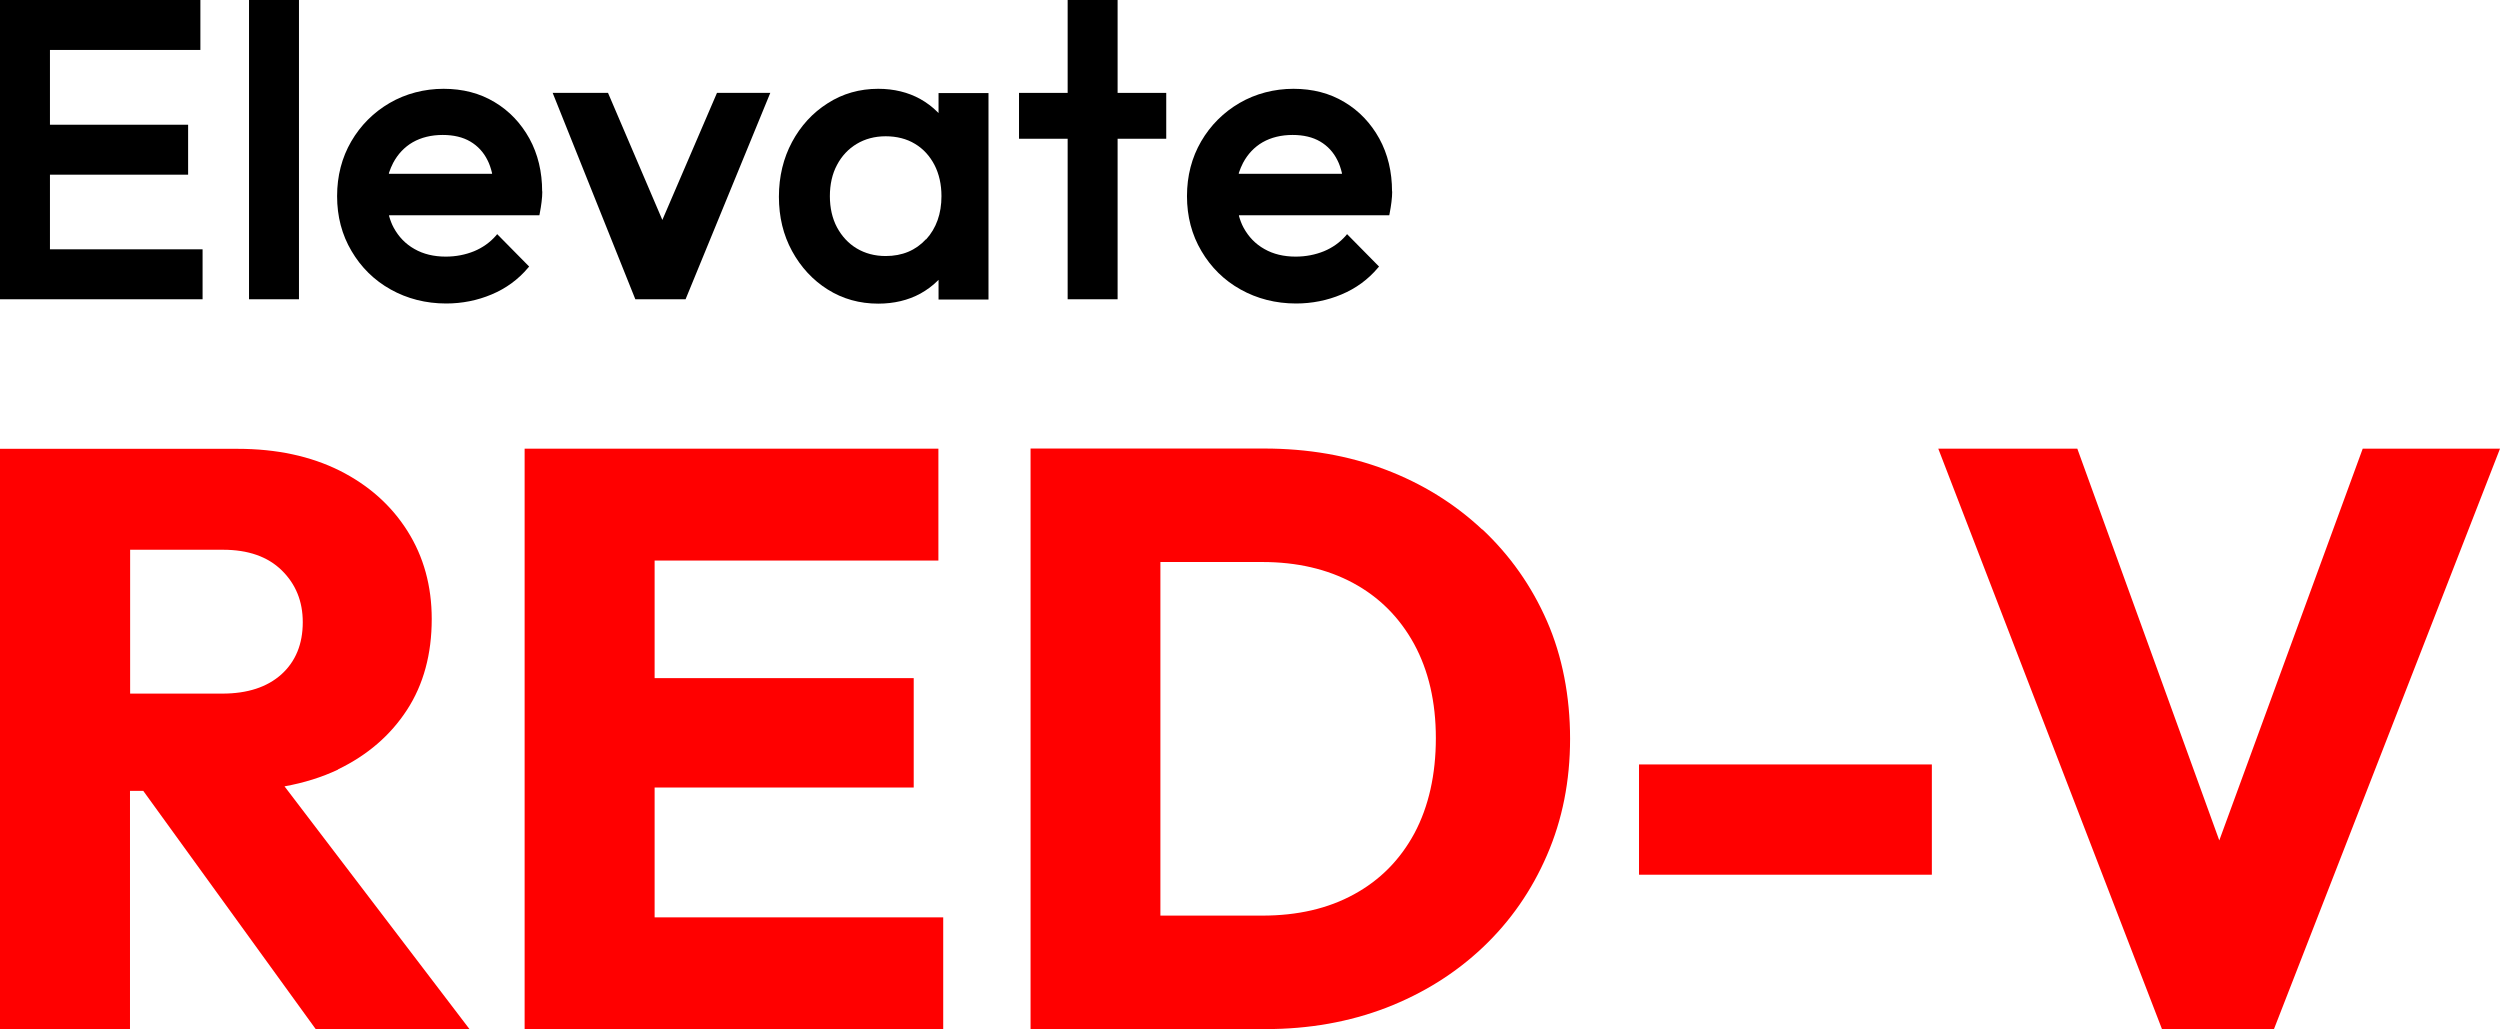
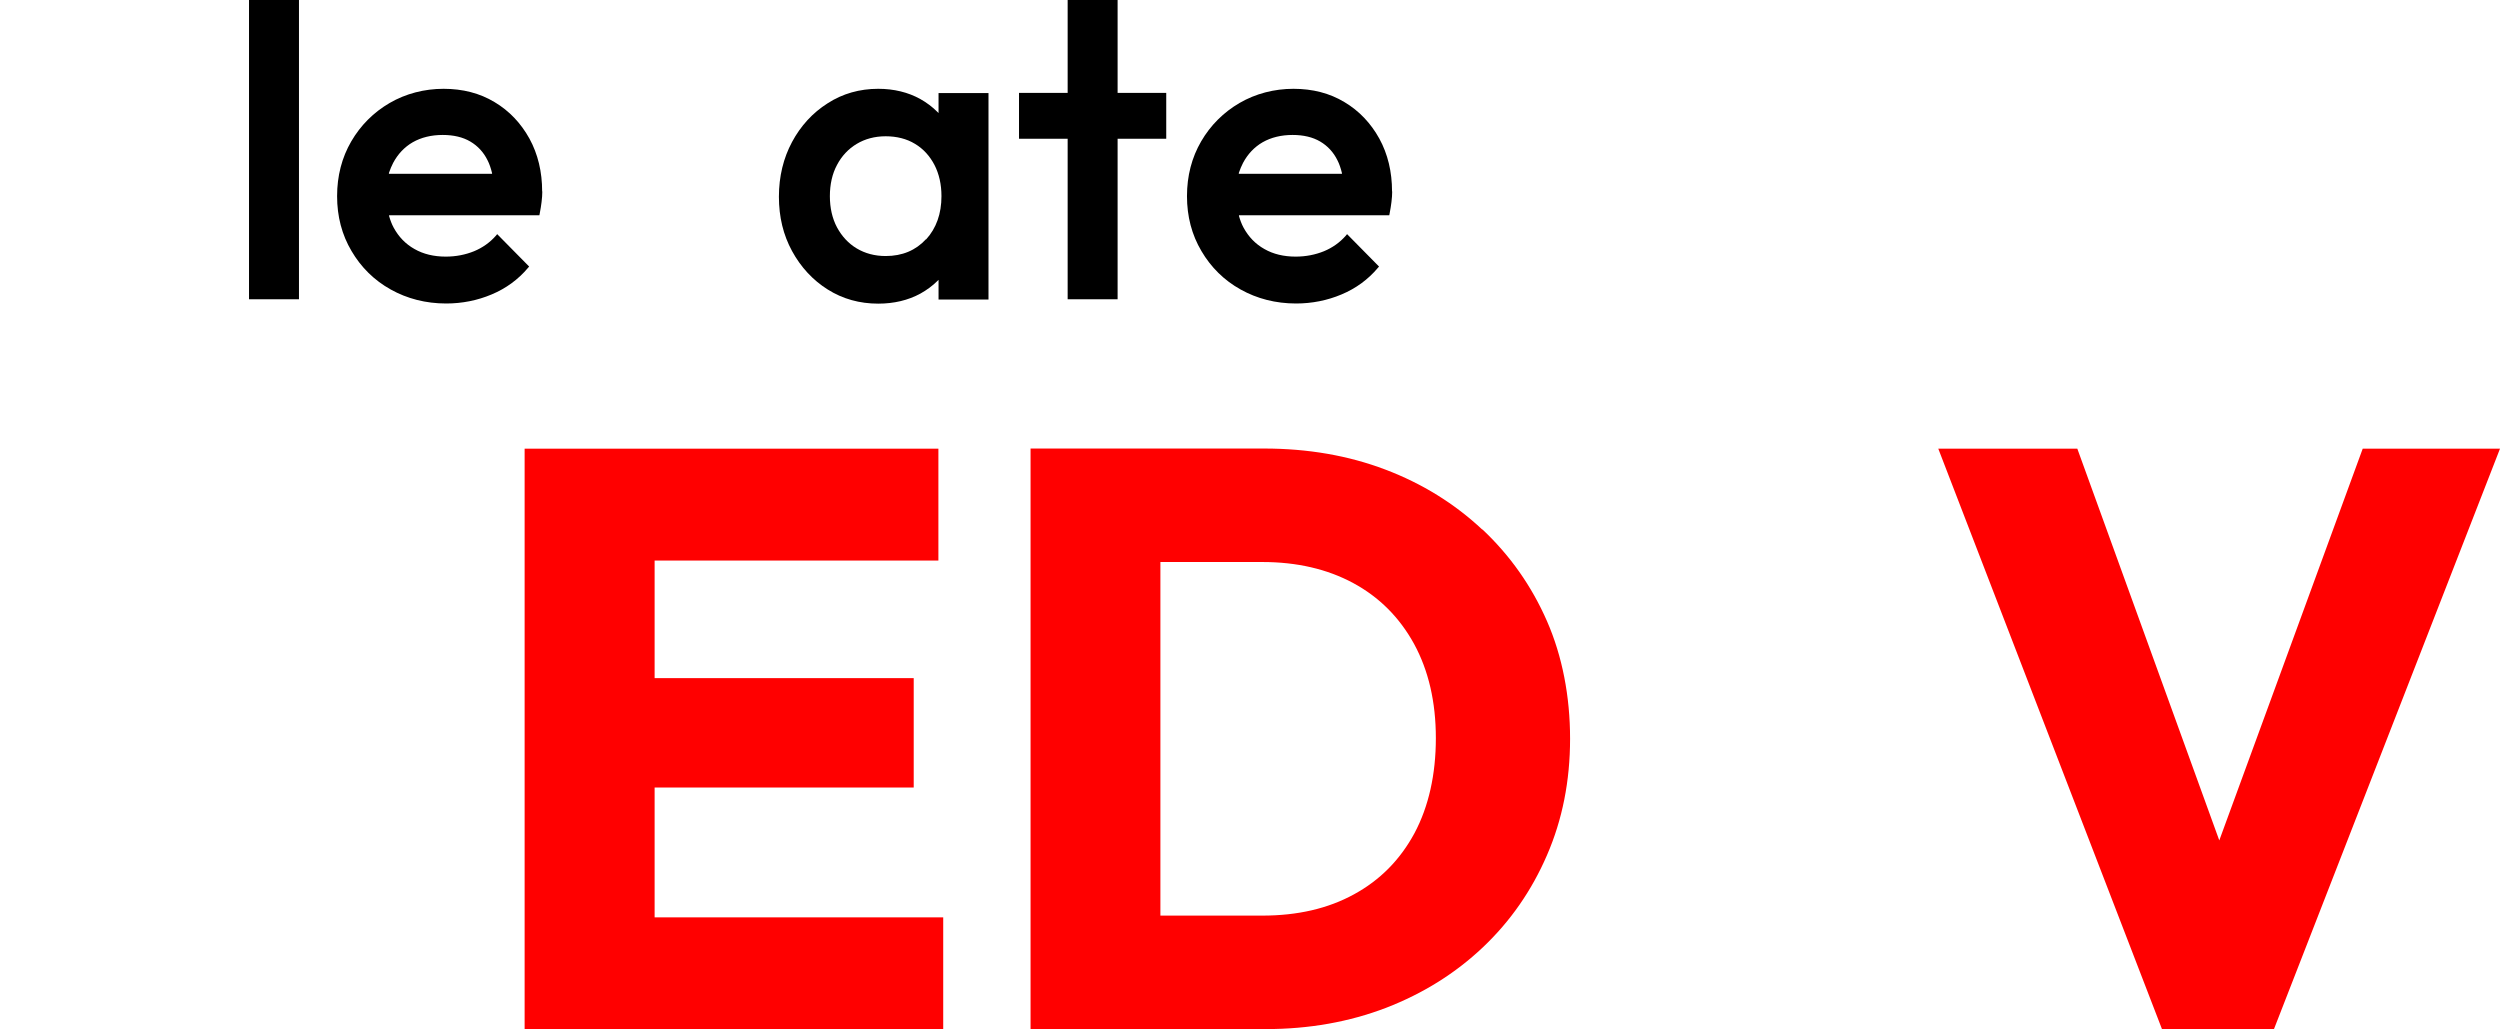
<svg xmlns="http://www.w3.org/2000/svg" id="Layer_2" data-name="Layer 2" viewBox="0 0 171.17 70.47">
  <defs>
    <style>
      .cls-1 {
        fill: red;
      }
    </style>
  </defs>
  <g id="Livello_1" data-name="Livello 1">
    <g>
      <g>
-         <polygon points="12.88 11.96 12.88 8.54 3.42 8.54 3.42 3.42 13.72 3.42 13.72 0 0 0 0 20.49 13.87 20.49 13.87 17.07 3.42 17.07 3.42 11.96 12.88 11.96" />
        <rect x="17.05" y="0" width="3.42" height="20.49" />
        <path d="M67.68,20.49V6.37h-3.42v1.37l-.06-.06c-.36-.36-.76-.66-1.19-.9-.83-.46-1.8-.7-2.88-.7-1.27,0-2.44.33-3.46.99-1.03.65-1.85,1.55-2.44,2.65-.59,1.1-.9,2.36-.9,3.75s.3,2.62.9,3.72c.6,1.1,1.42,1.99,2.44,2.63,1.03.65,2.19.97,3.46.97,1.07,0,2.05-.23,2.89-.69.43-.24.83-.53,1.18-.88l.06-.06v1.35h3.42ZM63.4,16.38c-.7.76-1.62,1.15-2.76,1.15-.75,0-1.41-.18-1.98-.52-.57-.34-1.02-.83-1.35-1.44-.33-.62-.49-1.34-.49-2.14s.16-1.53.49-2.14c.32-.61.78-1.1,1.35-1.44.57-.34,1.23-.52,1.98-.52s1.44.17,2.01.52c.57.34,1.01.83,1.33,1.44.32.62.48,1.34.48,2.14,0,1.2-.35,2.19-1.05,2.96" />
        <polygon points="79.85 6.36 76.52 6.36 76.52 0 73.1 0 73.1 6.36 69.77 6.36 69.77 9.5 73.1 9.5 73.1 20.49 76.52 20.49 76.52 9.5 79.85 9.5 79.85 6.36" />
        <path d="M95.31,13.11c0-1.35-.29-2.56-.87-3.62-.58-1.05-1.38-1.9-2.39-2.5-1.01-.61-2.18-.91-3.49-.91s-2.59.33-3.69.97c-1.1.64-1.99,1.53-2.63,2.63-.64,1.1-.97,2.36-.97,3.75s.33,2.65.99,3.76c.65,1.11,1.55,2,2.68,2.63s2.4.96,3.8.96c1.09,0,2.14-.21,3.11-.62.98-.41,1.82-1.02,2.5-1.83l.07-.08-2.19-2.22-.08.1c-.41.47-.92.83-1.5,1.07-.59.24-1.24.37-1.94.37-.81,0-1.53-.17-2.14-.52-.61-.34-1.09-.84-1.43-1.47-.13-.24-.23-.51-.31-.79v-.05s10.29,0,10.29,0l.02-.1c.06-.3.1-.57.13-.81.03-.25.05-.49.05-.72M84.82,11.89v-.05c.09-.26.18-.48.29-.69.32-.6.77-1.08,1.34-1.41.58-.33,1.27-.5,2.05-.5.75,0,1.38.15,1.89.45.51.3.91.73,1.18,1.28.13.25.23.55.31.88v.05s-7.07,0-7.07,0Z" />
        <path d="M37.12,13.11c0-1.35-.29-2.56-.87-3.62-.58-1.05-1.38-1.9-2.39-2.5-1.01-.61-2.18-.91-3.49-.91s-2.59.33-3.69.97c-1.1.64-1.99,1.53-2.63,2.63-.64,1.1-.97,2.36-.97,3.75s.33,2.65.99,3.76c.65,1.11,1.55,2,2.68,2.63s2.4.96,3.8.96c1.09,0,2.14-.21,3.11-.62.98-.41,1.82-1.02,2.5-1.83l.07-.08-2.19-2.22-.08.1c-.41.47-.92.83-1.5,1.07-.59.24-1.24.37-1.94.37-.81,0-1.53-.17-2.14-.52-.61-.34-1.09-.84-1.43-1.47-.13-.24-.23-.51-.31-.79v-.05s10.29,0,10.29,0l.02-.1c.06-.3.1-.57.13-.81.03-.25.05-.49.05-.72M26.63,11.89v-.05c.09-.26.18-.48.29-.69.32-.6.77-1.08,1.34-1.41.58-.33,1.27-.5,2.05-.5.75,0,1.38.15,1.89.45.51.3.91.73,1.18,1.28.13.25.23.55.31.88v.05s-7.07,0-7.07,0Z" />
-         <polygon points="49.09 6.36 45.35 15.06 41.63 6.36 37.84 6.36 43.5 20.49 46.94 20.49 52.74 6.36 49.09 6.36" />
      </g>
      <g>
-         <path class="cls-1" d="M23.14,52.68c2.03-.98,3.6-2.34,4.73-4.08s1.69-3.82,1.69-6.22c0-2.25-.55-4.26-1.66-6.02s-2.66-3.14-4.65-4.14c-1.99-.99-4.32-1.49-6.98-1.49H0v39.75h8.9v-16.33h.91l11.82,16.33h10.53l-12.68-16.64c1.33-.24,2.55-.62,3.67-1.15ZM8.9,37.64h6.36c1.73,0,3.07.47,4.03,1.41.96.94,1.44,2.12,1.44,3.55,0,1.5-.49,2.69-1.46,3.57-.98.88-2.33,1.32-4.05,1.32h-6.31v-9.85Z" />
        <polygon class="cls-1" points="44.82 53.92 62.56 53.92 62.56 46.43 44.82 46.43 44.82 38.38 64.25 38.38 64.25 30.72 44.82 30.72 42.74 30.72 35.92 30.72 35.92 70.47 42.74 70.47 44.82 70.47 64.58 70.47 64.58 62.81 44.82 62.81 44.82 53.92" />
        <path class="cls-1" d="M101.49,36.26c-1.9-1.78-4.11-3.15-6.64-4.11-2.53-.96-5.3-1.44-8.3-1.44h-15.99v39.75h16.1c2.97,0,5.72-.49,8.25-1.46,2.53-.98,4.74-2.36,6.62-4.14,1.88-1.78,3.34-3.88,4.39-6.31,1.05-2.42,1.58-5.08,1.58-7.97s-.53-5.65-1.58-8.05c-1.05-2.4-2.52-4.49-4.42-6.28ZM96.85,57.04c-.98,1.82-2.36,3.22-4.14,4.19-1.78.98-3.88,1.46-6.28,1.46h-6.98v-24.21h6.98c2.36,0,4.44.48,6.22,1.44,1.78.96,3.17,2.35,4.17,4.17.99,1.82,1.49,3.97,1.49,6.45s-.49,4.68-1.46,6.5Z" />
-         <rect class="cls-1" x="112.22" y="52.34" width="20.05" height="7.55" />
        <polygon class="cls-1" points="161.77 30.72 151.95 57.54 142.23 30.72 132.71 30.72 148.03 70.47 155.69 70.47 171.17 30.72 161.77 30.72" />
      </g>
    </g>
  </g>
</svg>